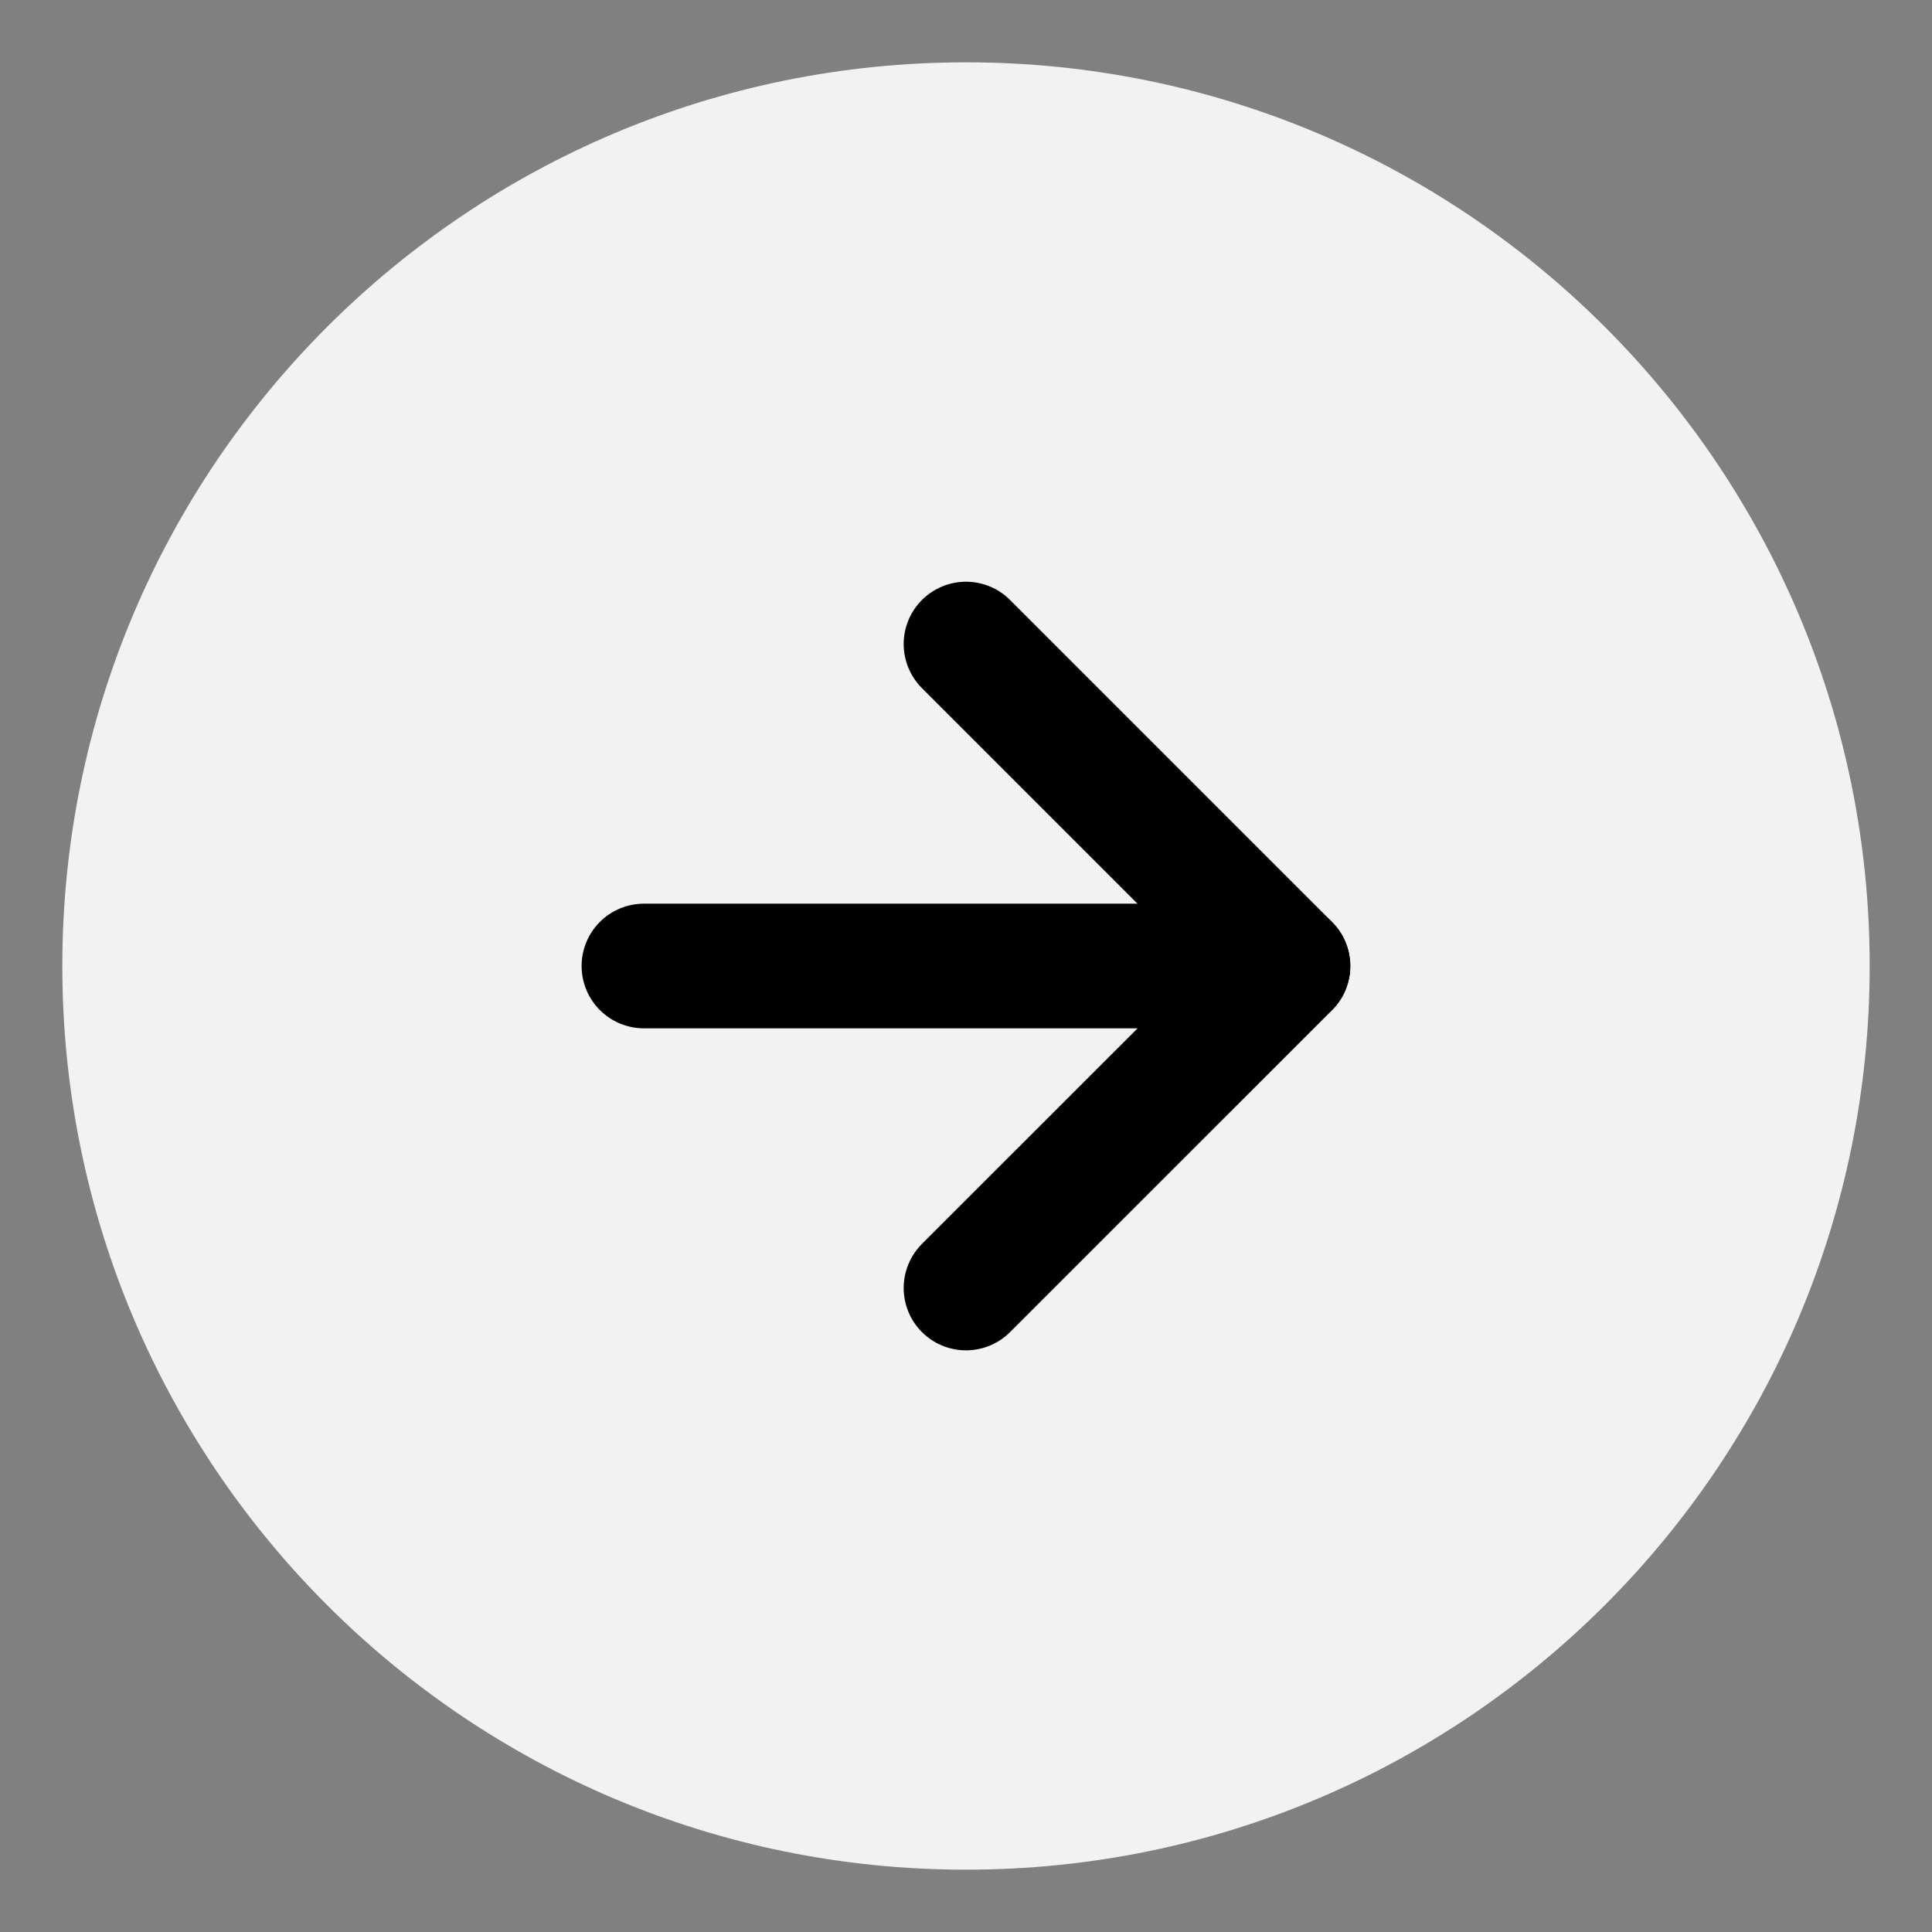
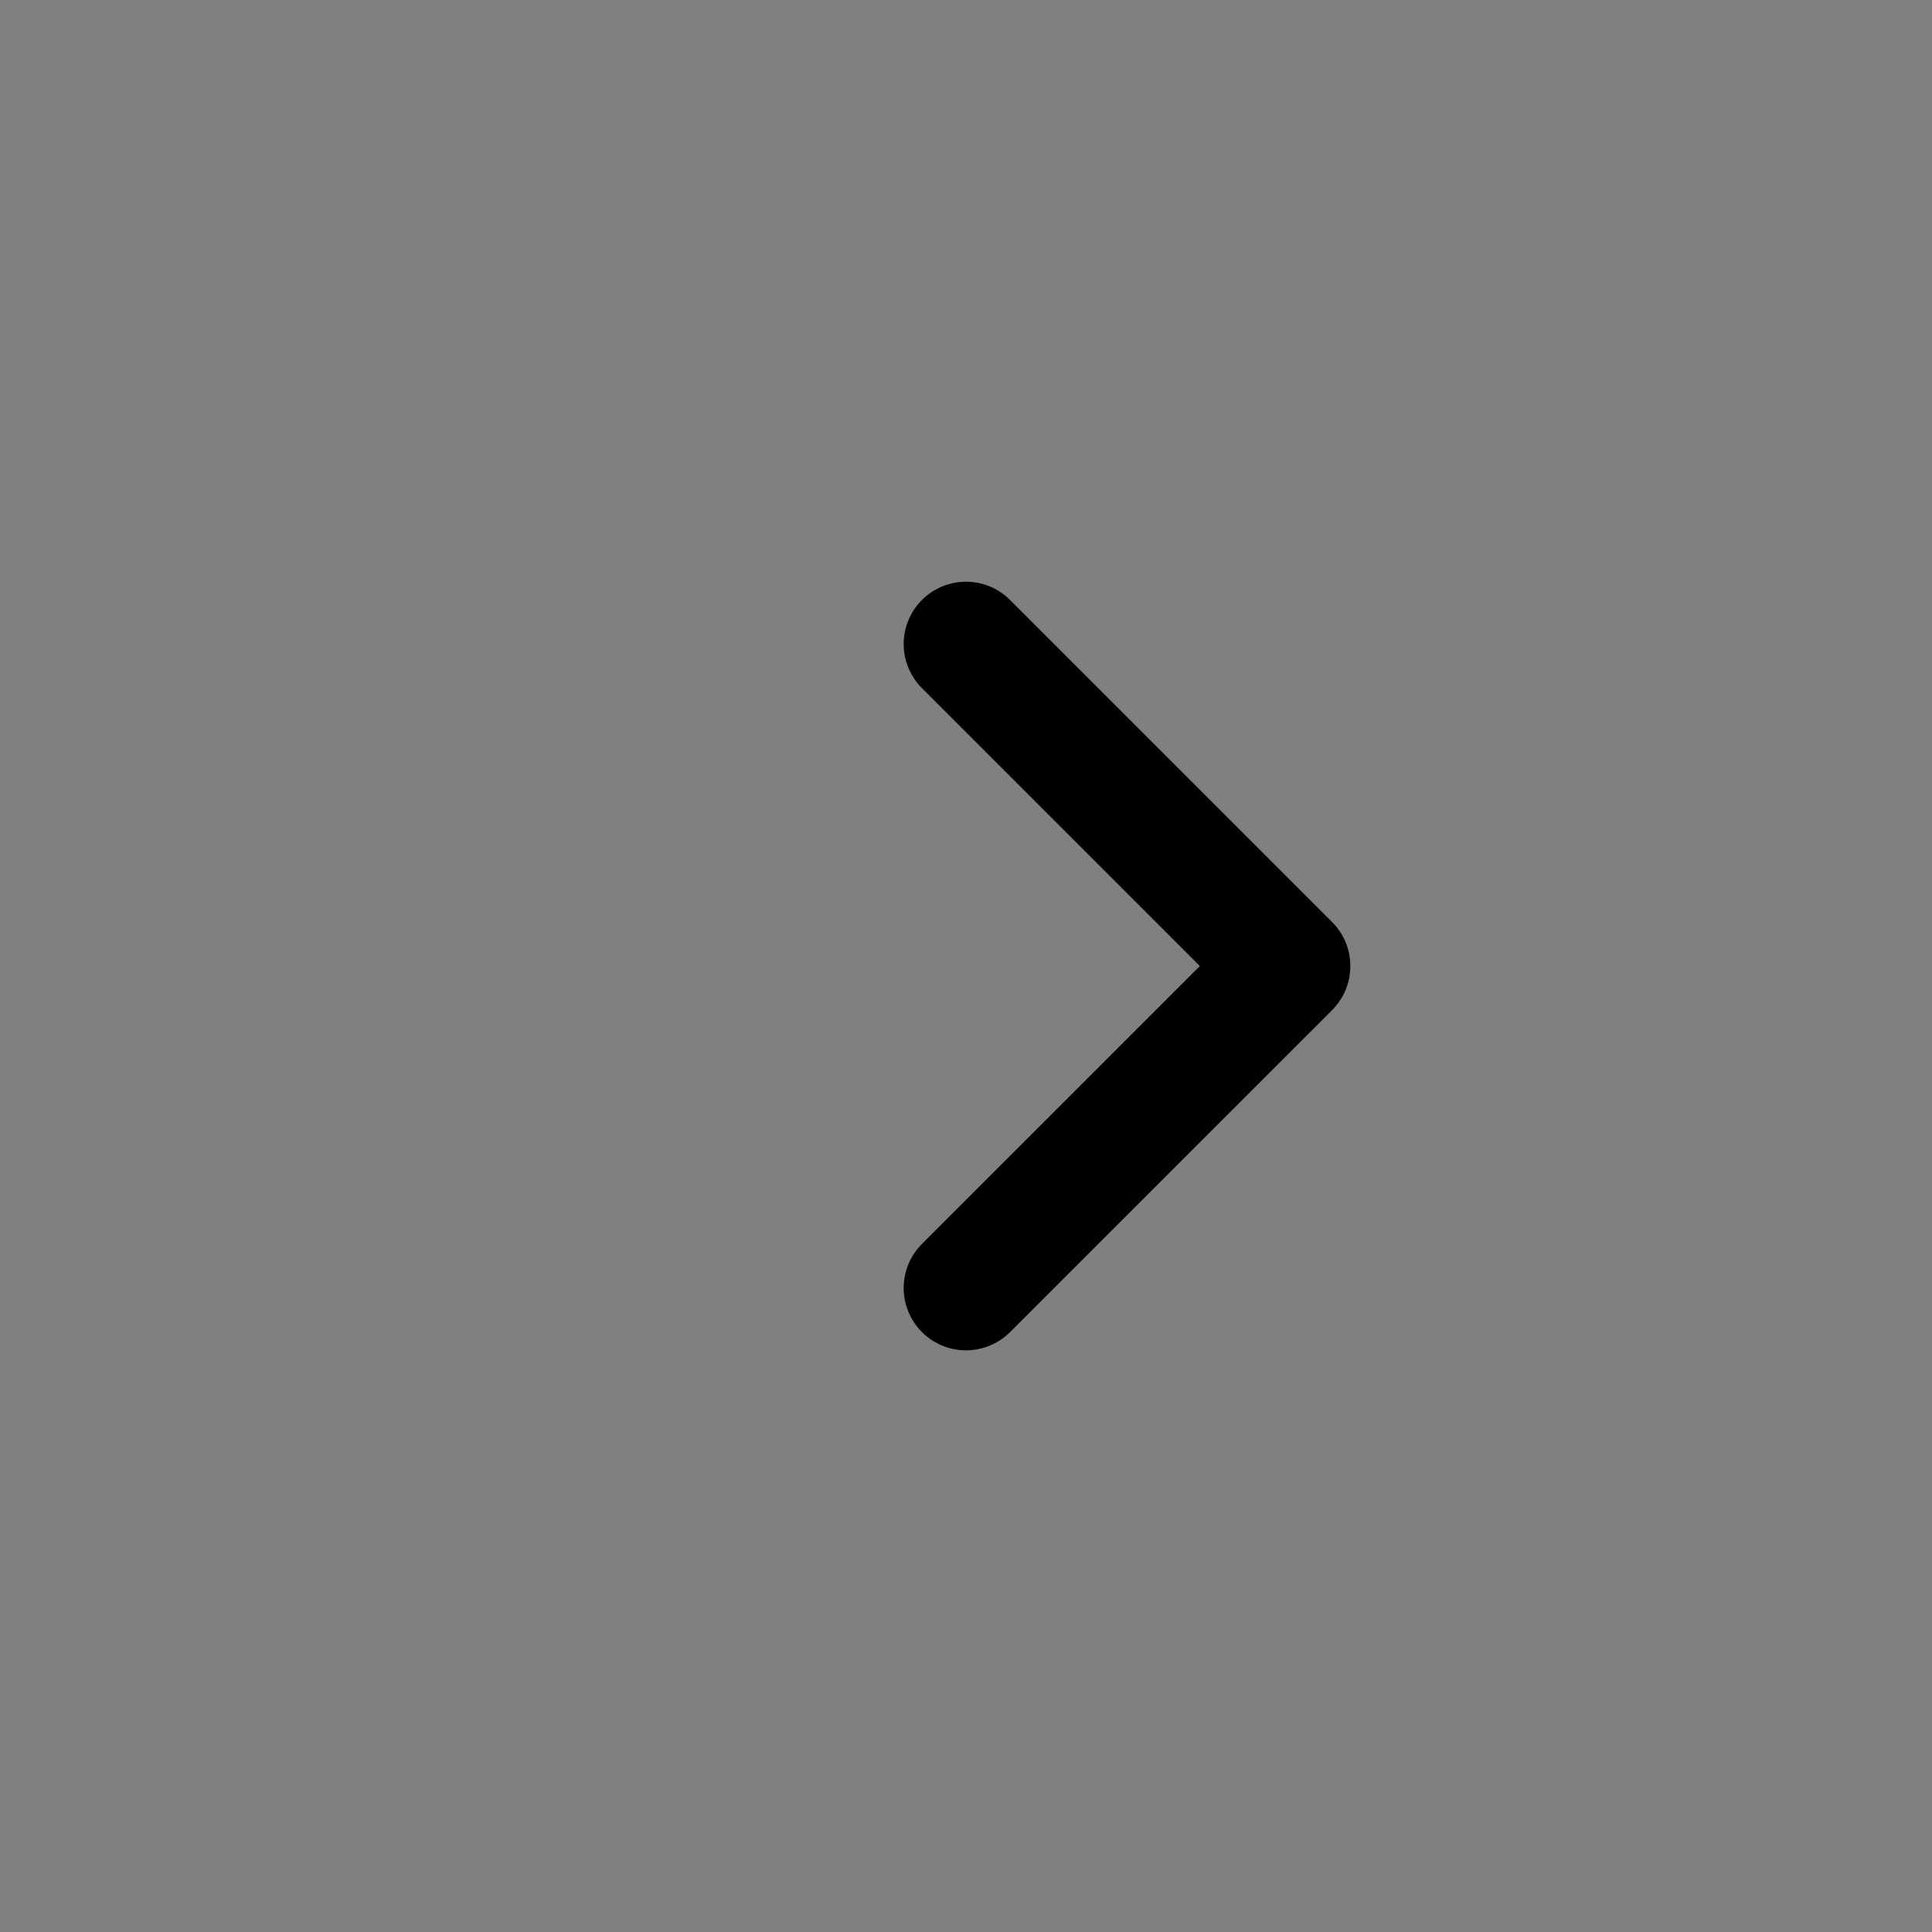
<svg xmlns="http://www.w3.org/2000/svg" width="31" height="31" viewBox="0 0 31 31" fill="none">
  <rect x="0" y="0" width="31" height="31" fill="#808080" stroke="none" />
-   <path d="M15.5 30C23.508 30 30 23.508 30 15.5C30 7.492 23.508 1 15.5 1C7.492 1 1 7.492 1 15.5C1 23.508 7.492 30 15.5 30Z" fill="#F2F2F2" />
  <path d="M15.5 20.667L20.667 15.501L15.5 10.334" stroke="black" stroke-width="2" stroke-linecap="round" stroke-linejoin="round" />
-   <path d="M10.332 15.5H20.665" stroke="black" stroke-width="2" stroke-linecap="round" stroke-linejoin="round" />
</svg>